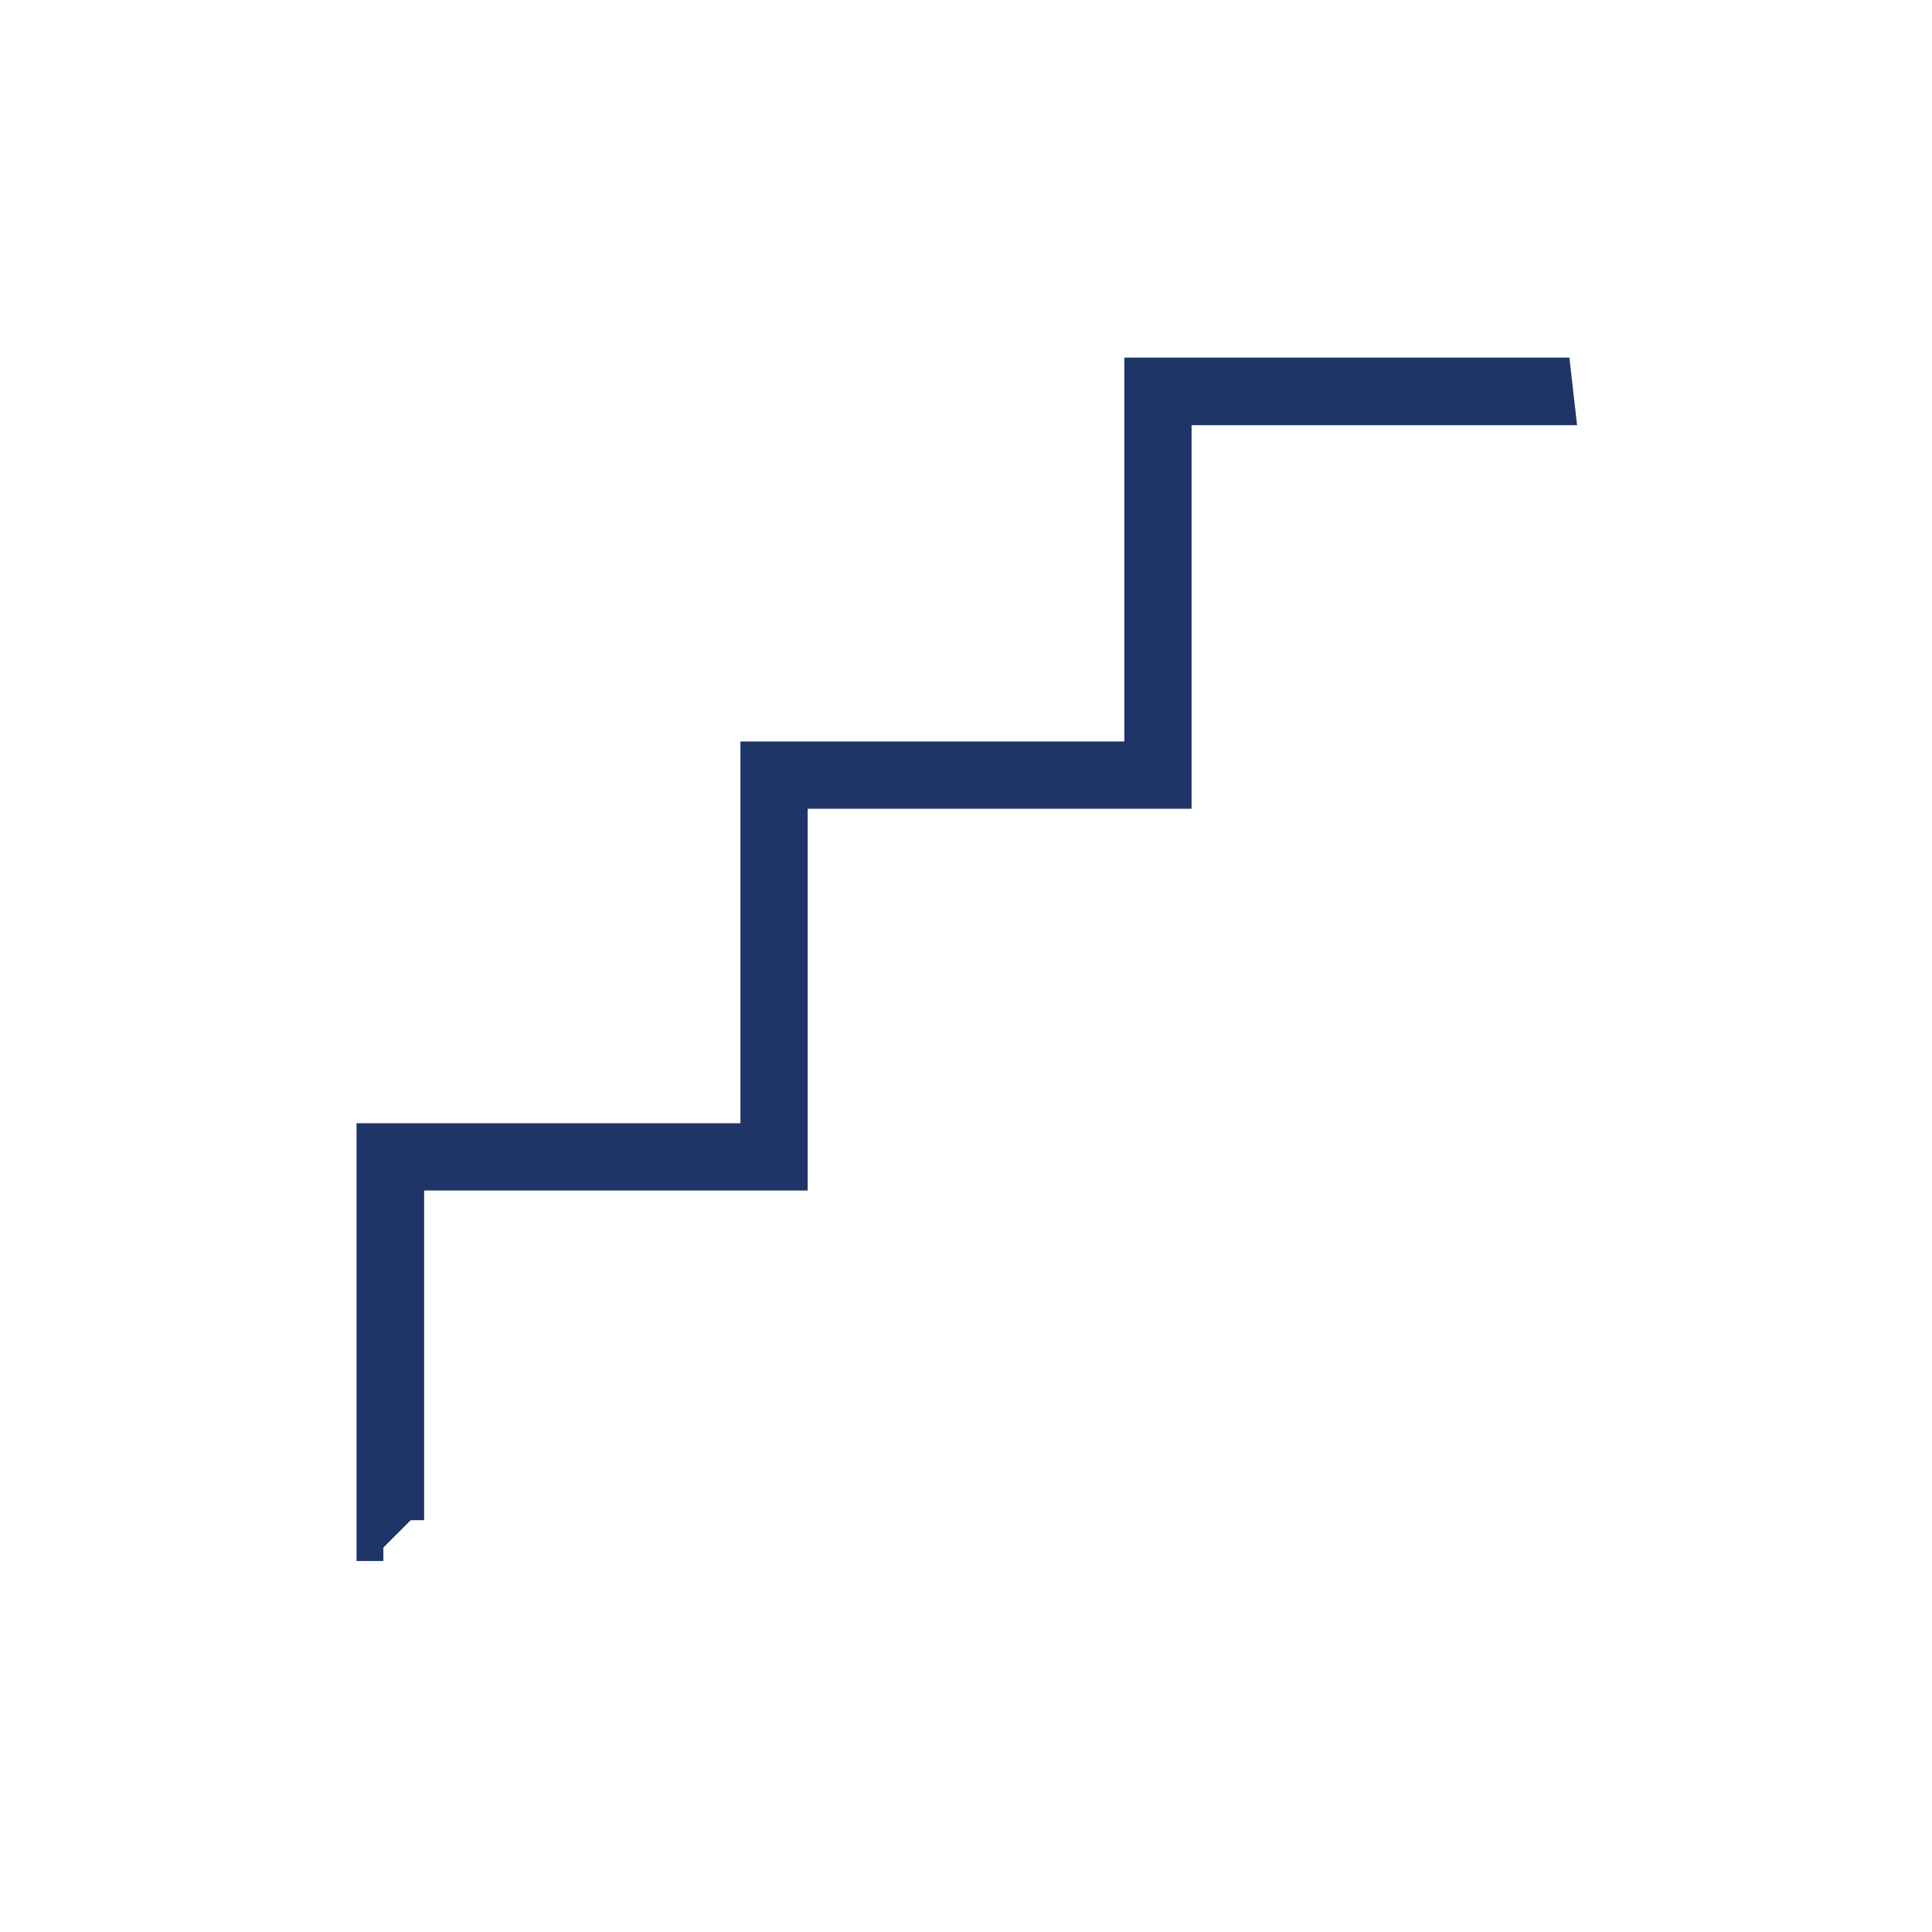
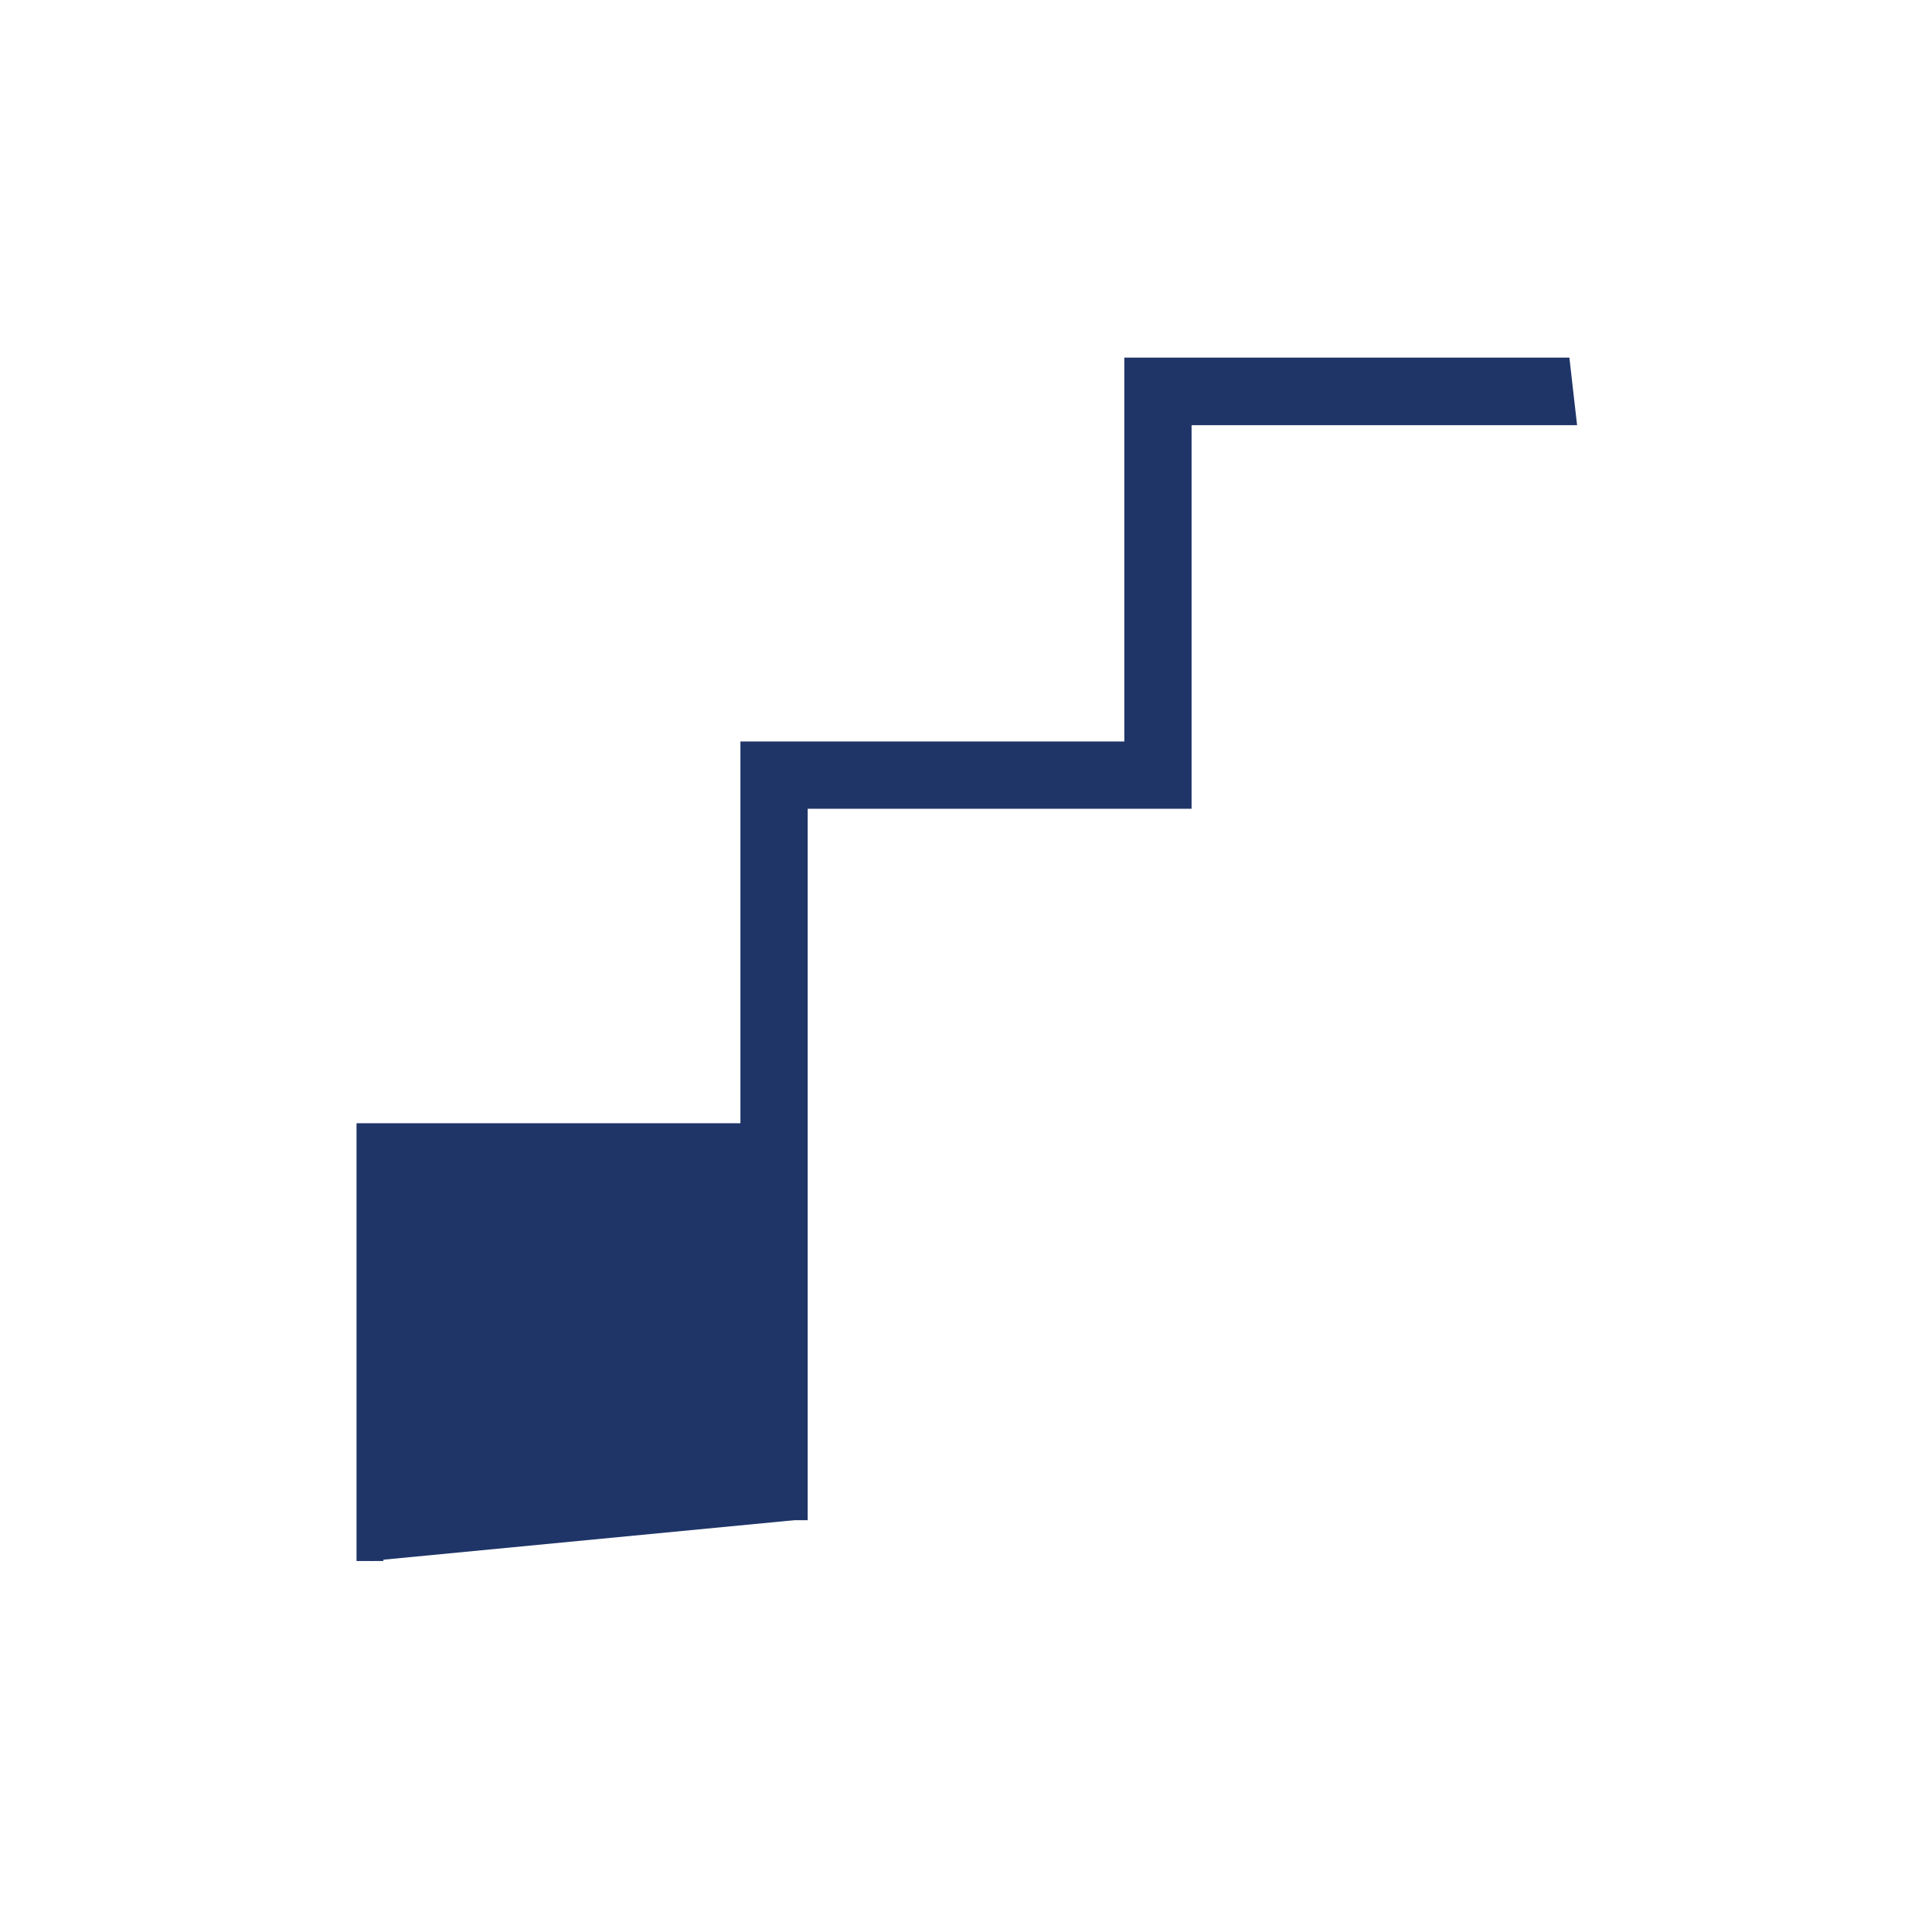
<svg xmlns="http://www.w3.org/2000/svg" id="Layer_1" data-name="Layer 1" viewBox="0 0 54 54">
  <defs>
    <style>.cls-1{fill:#1f3568;stroke:#1f3568;stroke-miterlimit:10;stroke-width:0.75px;}</style>
  </defs>
  <title>welivery-api-logistica-para-empresas-integracion-envios-tracking-notificaciones-mensajeria-empresarial-</title>
-   <path class="cls-1" d="M10.34,43.63V31.77H21.07V21.1H31.8V10.37H43.53l.13,1.14H32.93V22.23H22.2V32.9H11.48v9.59" />
+   <path class="cls-1" d="M10.34,43.63V31.77H21.07V21.1H31.8V10.37H43.53l.13,1.14H32.93V22.23H22.2V32.9v9.59" />
</svg>